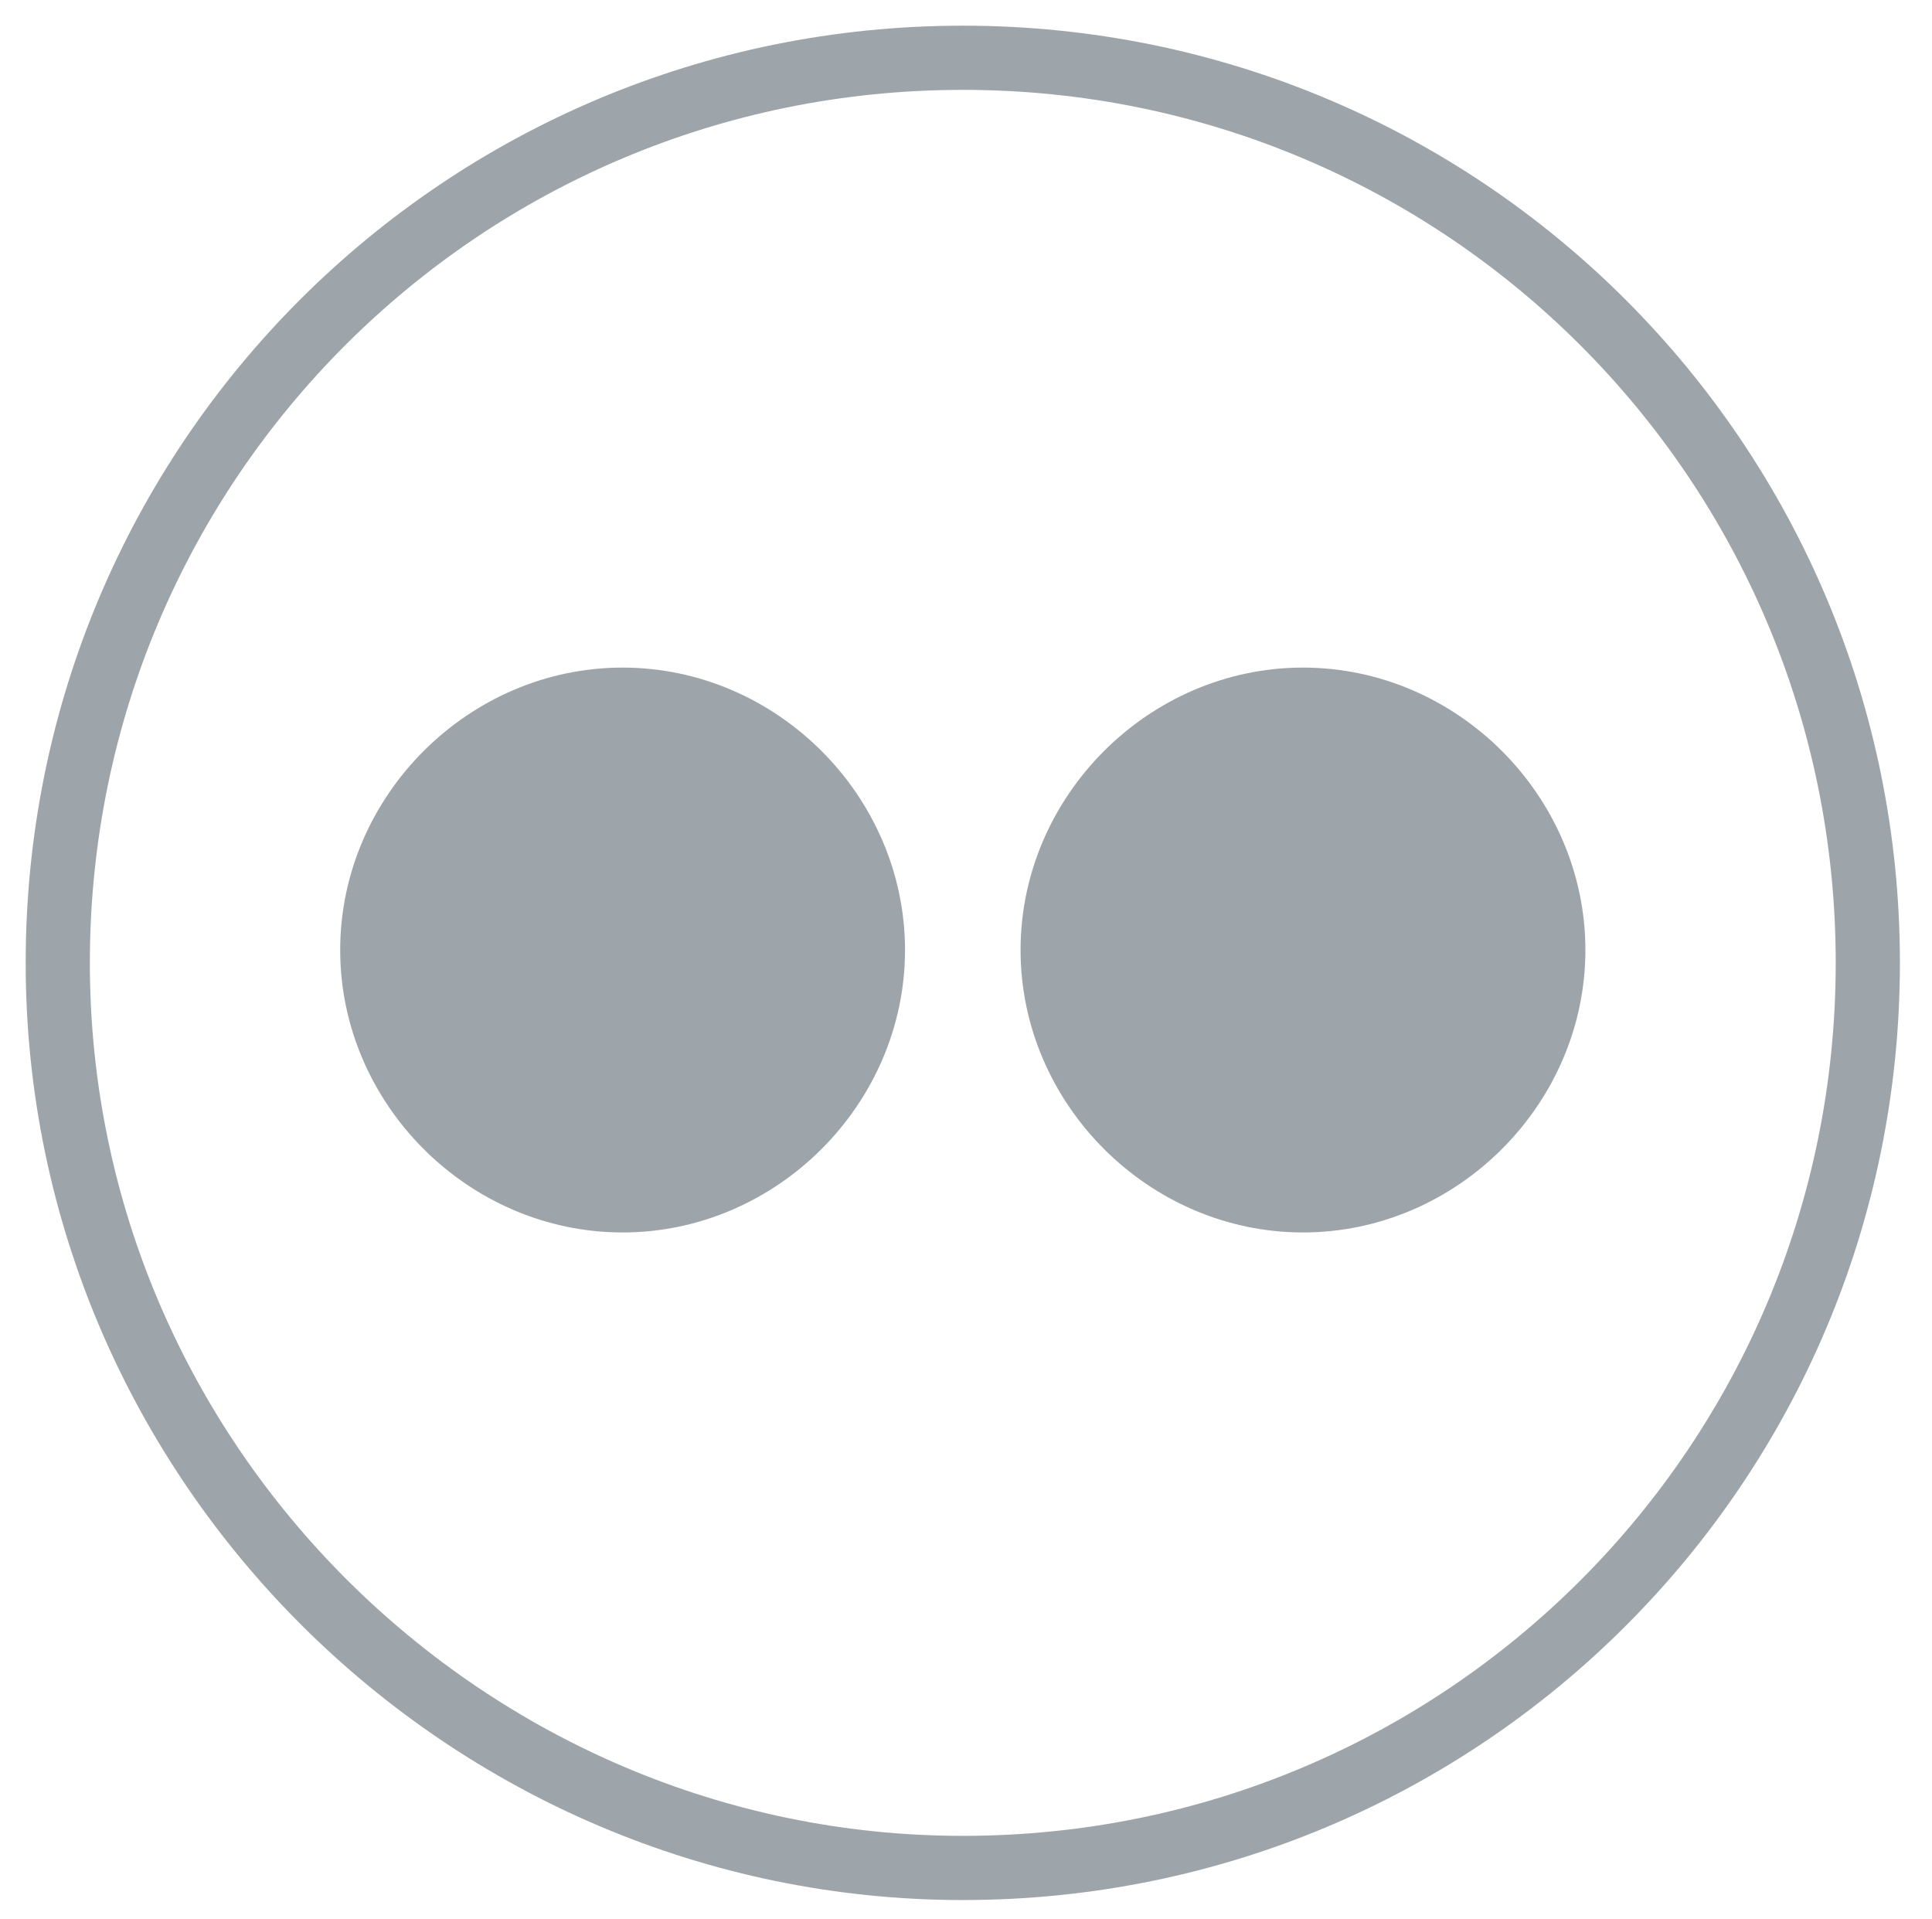
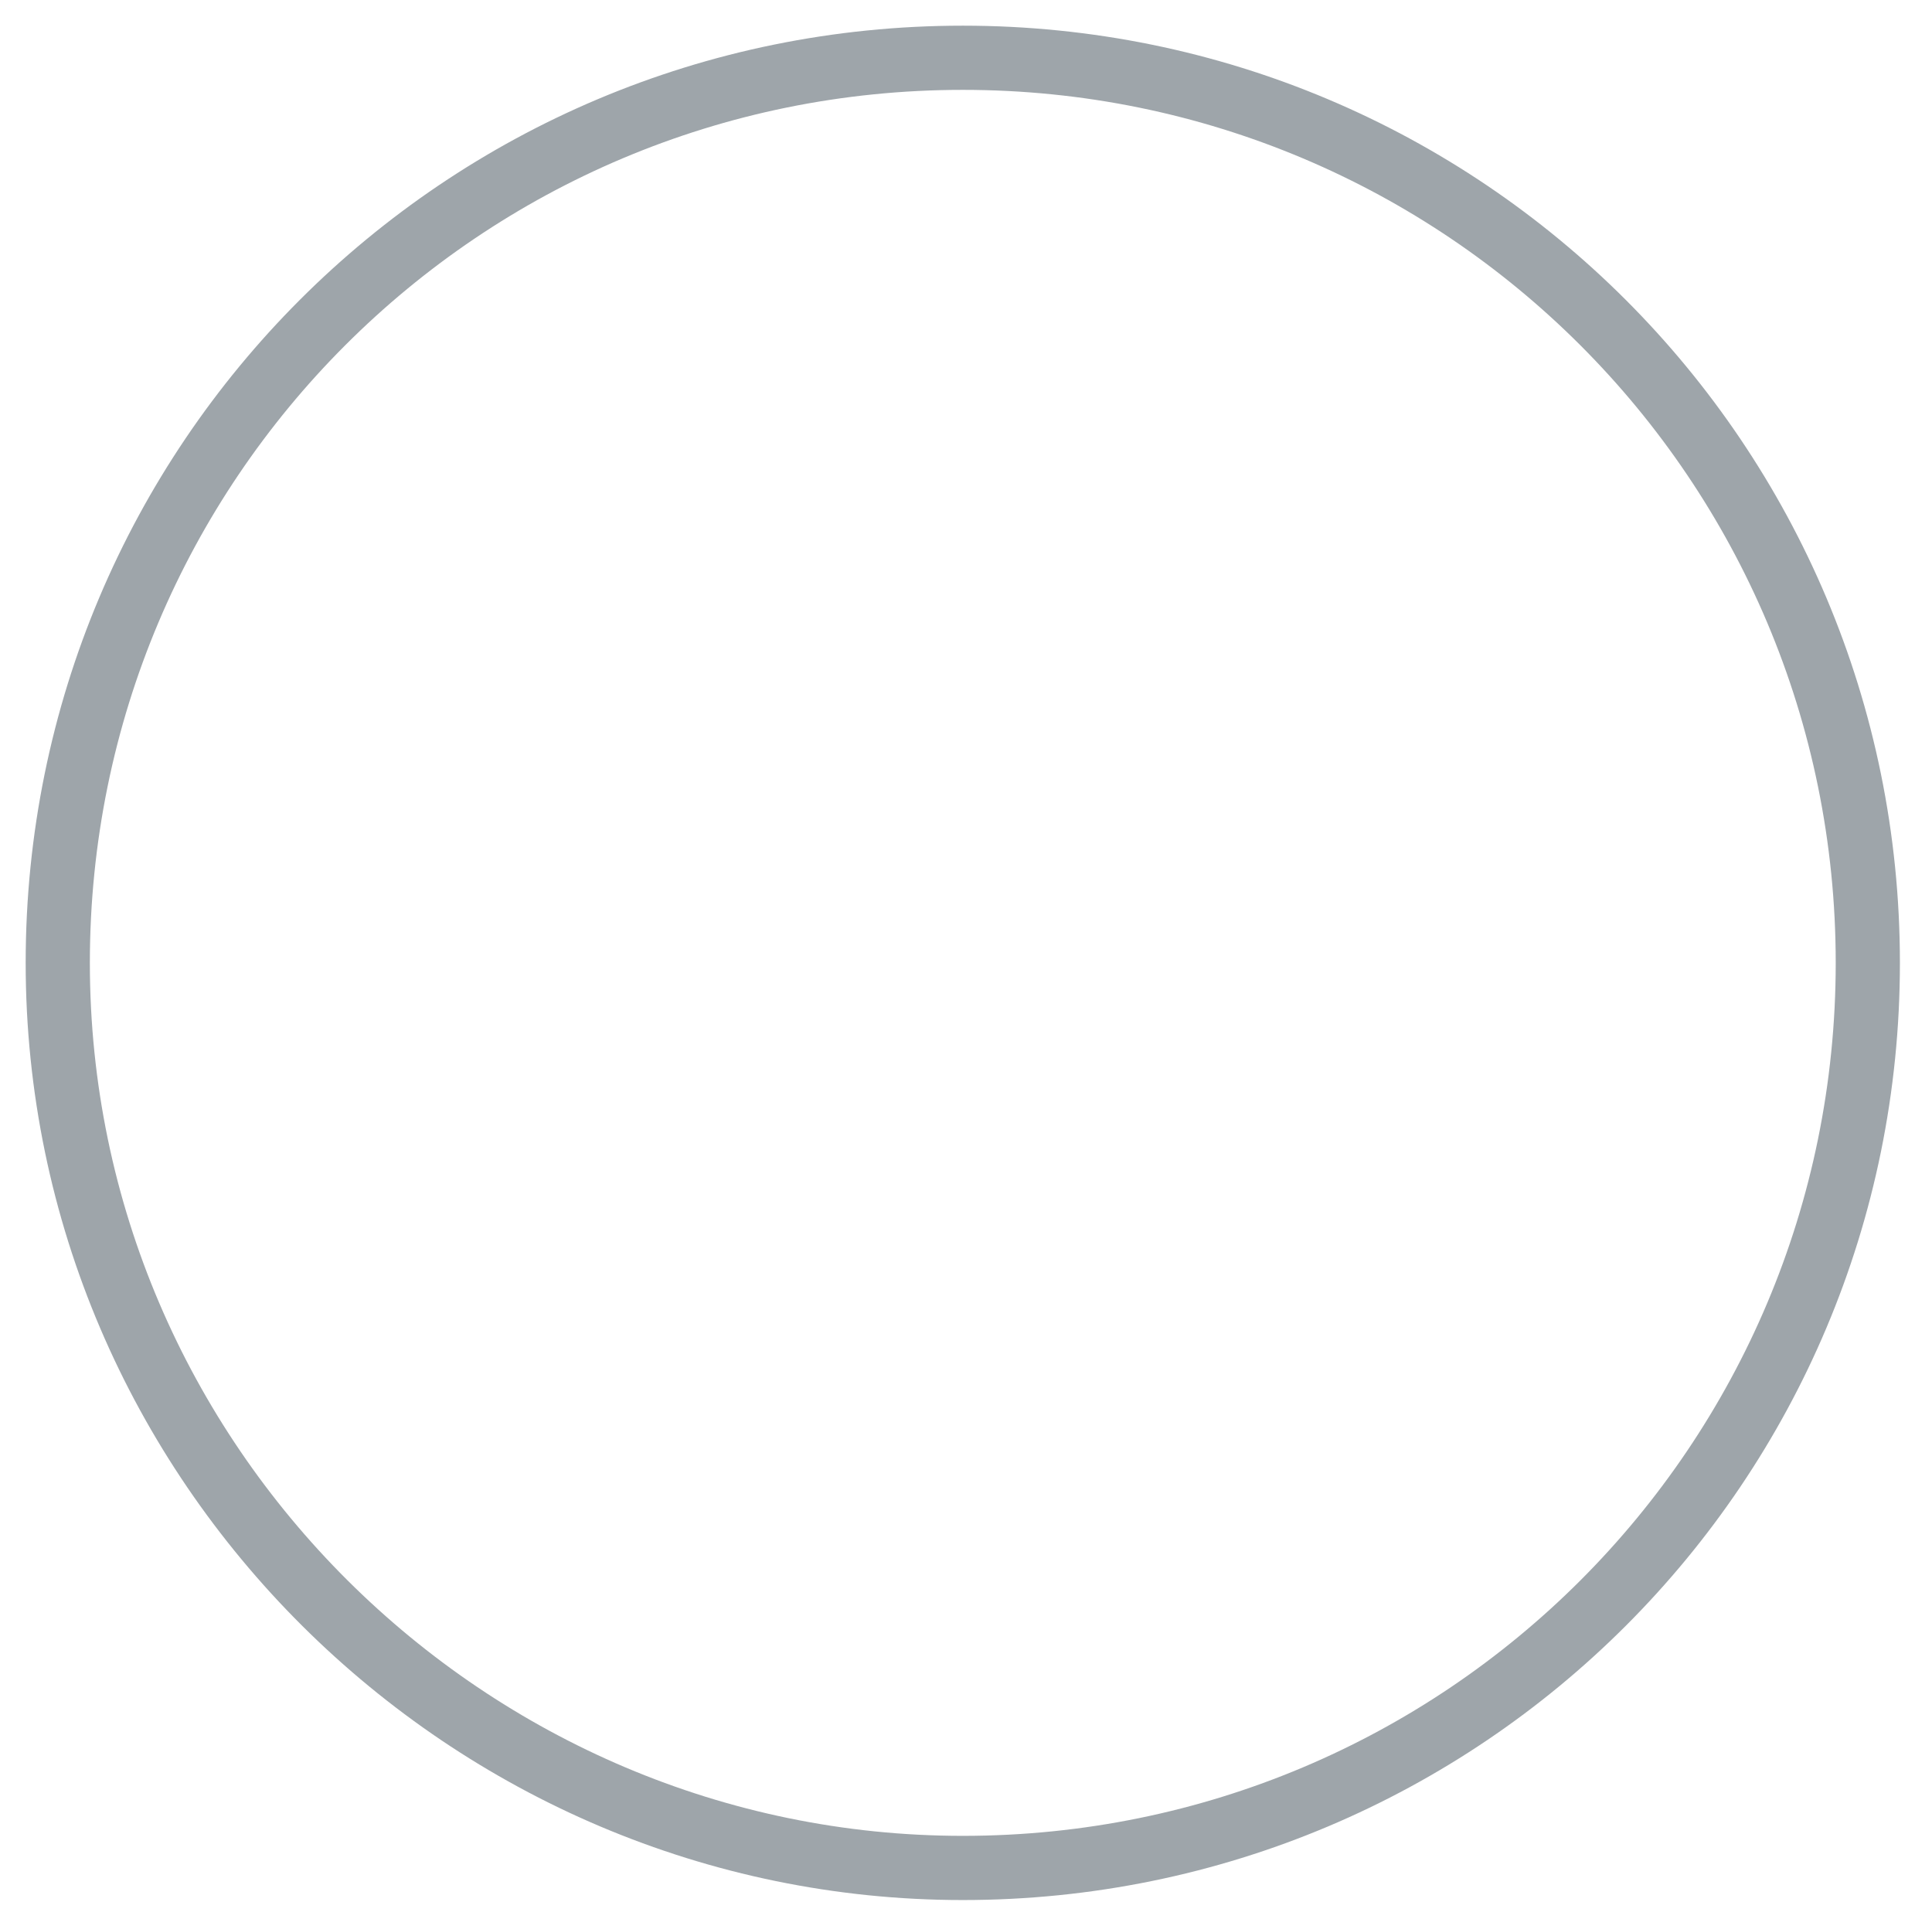
<svg xmlns="http://www.w3.org/2000/svg" version="1.1" id="Ebene_1" x="0px" y="0px" viewBox="0 0 30.1 29.9" style="enable-background:new 0 0 30.1 29.9;" xml:space="preserve">
  <style type="text/css">
	.st0{fill:#9ea5aa;}
	.st1{fill:none;stroke:#9ea5aa;}
</style>
  <path class="st1" d="M15,29.1c7.8,0,14.1-6.3,14.1-14.1c0-7.8-6.3-14.1-14.1-14.1S0.9,7.2,0.9,15C0.9,22.8,7.3,29.1,15,29.1z" />
  <g>
-     <path class="st0" d="M9.7,19.2c2.4,0,4.4-2,4.4-4.4s-2-4.4-4.4-4.4s-4.4,2-4.4,4.4S7.3,19.2,9.7,19.2" />
-     <path class="st0" d="M20.3,19.2c2.4,0,4.4-2,4.4-4.4s-2-4.4-4.4-4.4s-4.4,2-4.4,4.4S17.9,19.2,20.3,19.2" />
-   </g>
+     </g>
</svg>